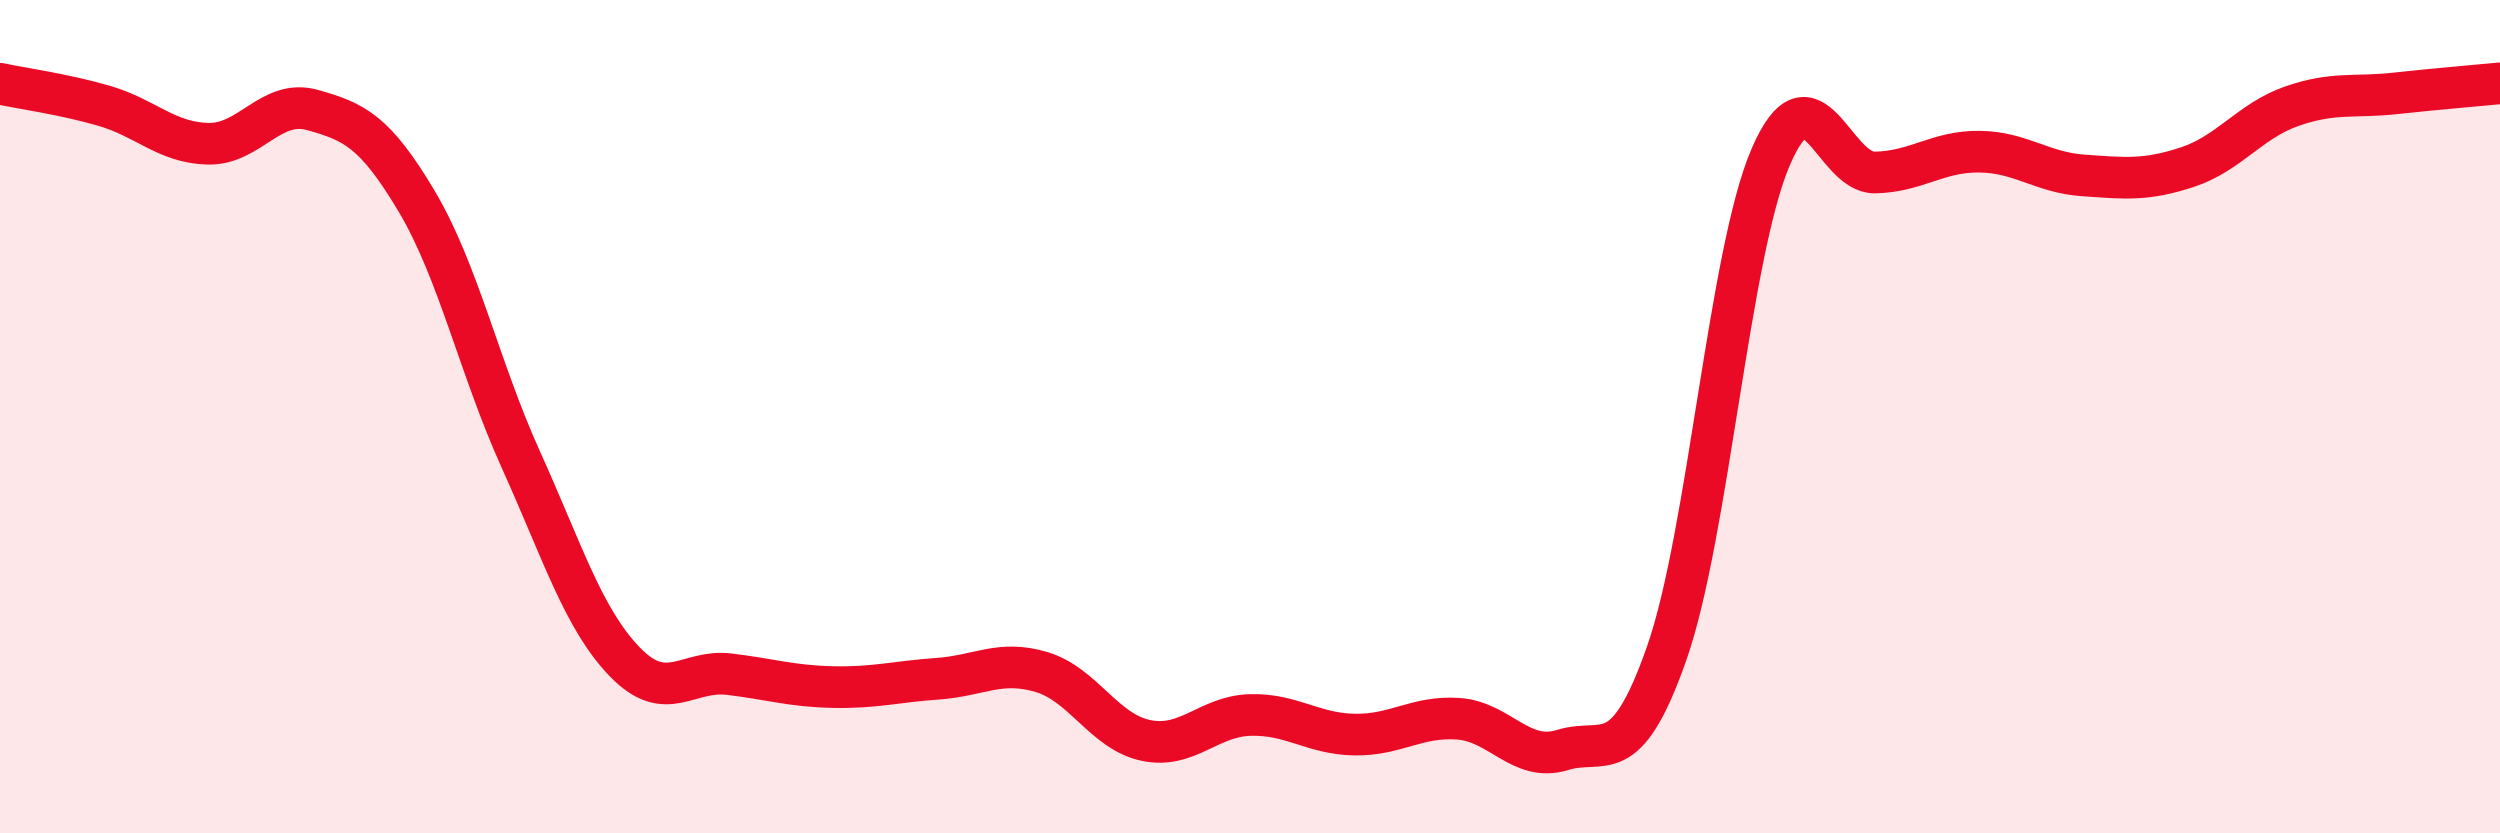
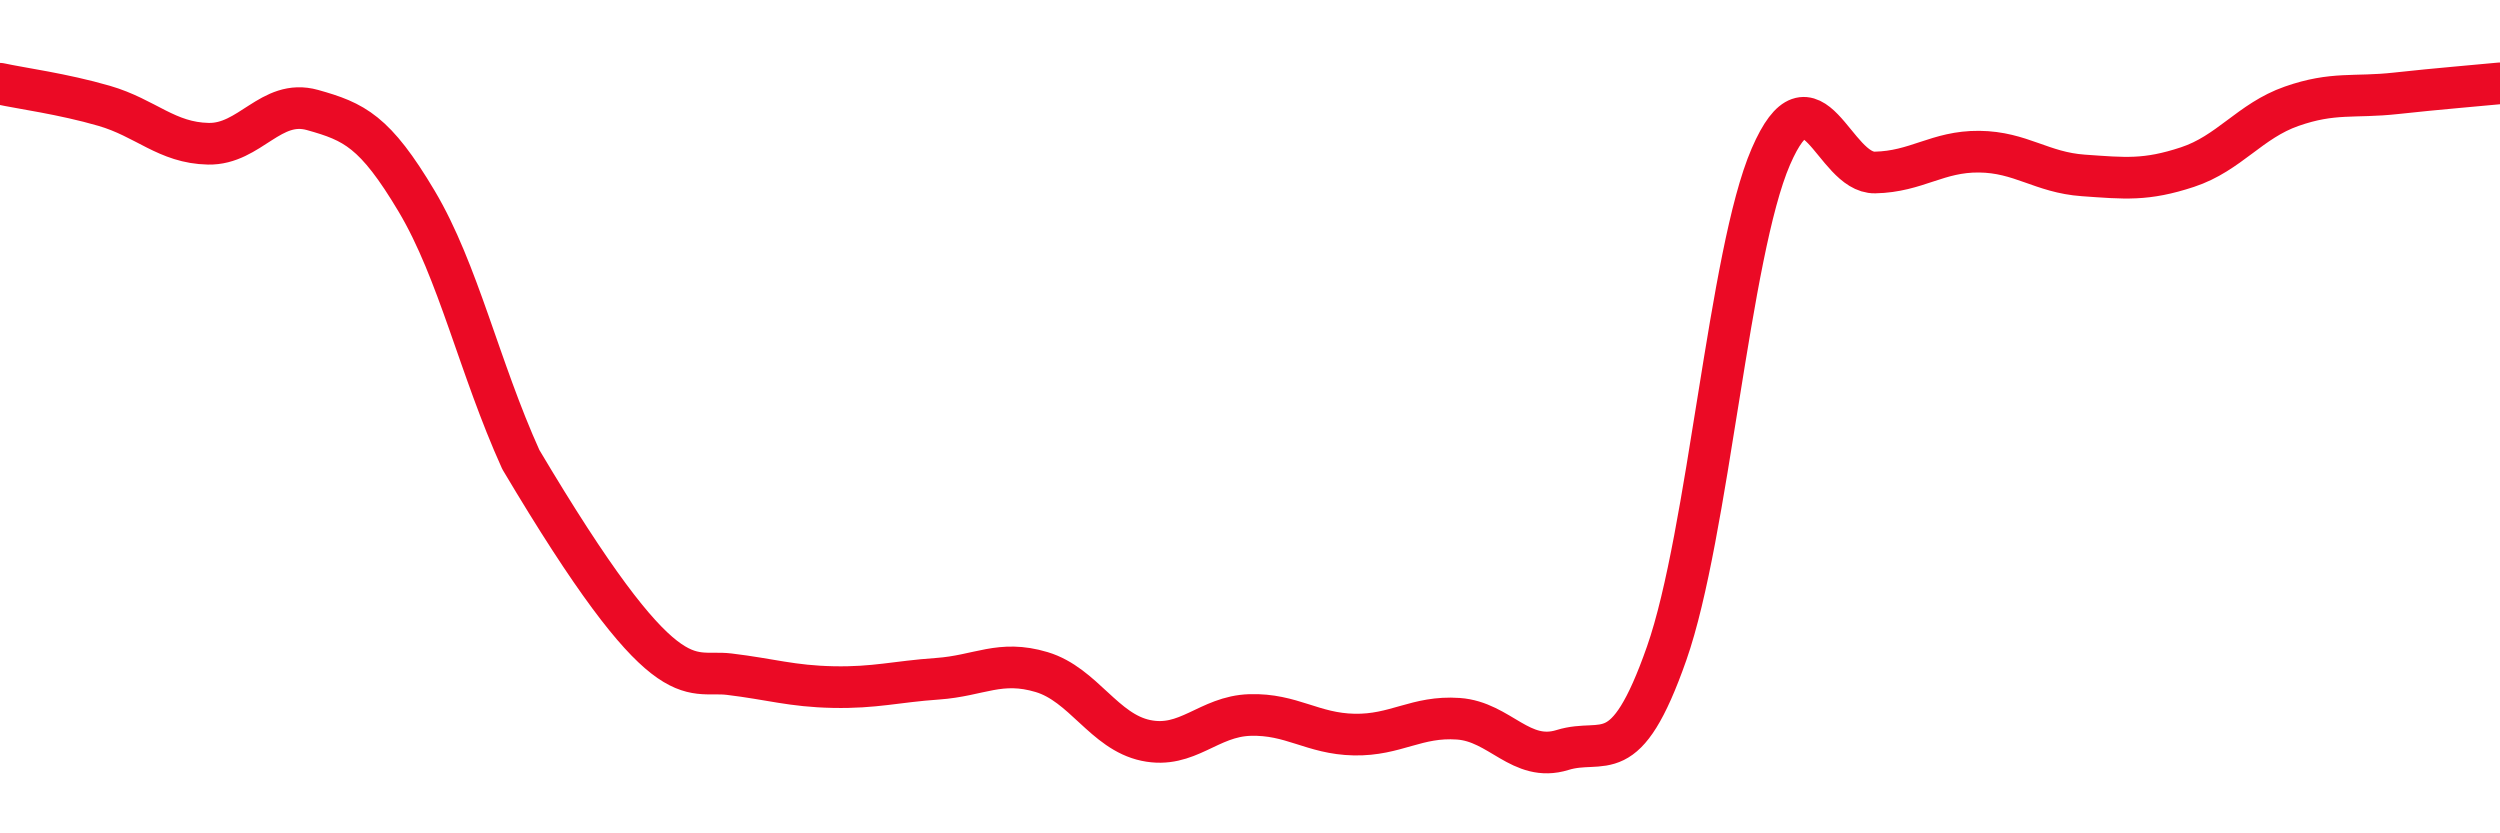
<svg xmlns="http://www.w3.org/2000/svg" width="60" height="20" viewBox="0 0 60 20">
-   <path d="M 0,2.01 C 0.5,2.12 1.5,2.25 2.5,2.54 C 3.5,2.83 4,3.43 5,3.45 C 6,3.47 6.5,2.36 7.5,2.64 C 8.5,2.92 9,3.15 10,4.83 C 11,6.51 11.5,8.82 12.5,11.03 C 13.5,13.24 14,14.86 15,15.89 C 16,16.92 16.5,16.06 17.5,16.18 C 18.5,16.3 19,16.47 20,16.49 C 21,16.51 21.5,16.36 22.5,16.29 C 23.5,16.22 24,15.83 25,16.13 C 26,16.43 26.5,17.56 27.5,17.77 C 28.5,17.98 29,17.19 30,17.16 C 31,17.13 31.5,17.61 32.5,17.63 C 33.5,17.65 34,17.18 35,17.25 C 36,17.32 36.5,18.31 37.5,18 C 38.5,17.69 39,18.53 40,15.68 C 41,12.83 41.5,6.07 42.5,3.76 C 43.5,1.45 44,4.16 45,4.14 C 46,4.12 46.5,3.63 47.5,3.64 C 48.5,3.65 49,4.14 50,4.21 C 51,4.28 51.5,4.34 52.5,4.01 C 53.5,3.68 54,2.9 55,2.55 C 56,2.2 56.5,2.35 57.5,2.24 C 58.5,2.13 59.5,2.05 60,2L60 20L0 20Z" fill="#EB0A25" opacity="0.1" stroke-linecap="round" stroke-linejoin="round" />
-   <path d="M 0,2.01 C 0.5,2.12 1.5,2.25 2.5,2.54 C 3.5,2.83 4,3.43 5,3.45 C 6,3.47 6.5,2.36 7.5,2.64 C 8.5,2.92 9,3.15 10,4.83 C 11,6.51 11.5,8.82 12.5,11.03 C 13.5,13.24 14,14.86 15,15.89 C 16,16.92 16.5,16.06 17.5,16.18 C 18.5,16.3 19,16.47 20,16.49 C 21,16.51 21.5,16.36 22.5,16.29 C 23.5,16.22 24,15.83 25,16.13 C 26,16.43 26.5,17.56 27.5,17.77 C 28.5,17.98 29,17.19 30,17.16 C 31,17.13 31.5,17.61 32.5,17.63 C 33.5,17.65 34,17.18 35,17.25 C 36,17.32 36.5,18.31 37.5,18 C 38.5,17.69 39,18.53 40,15.68 C 41,12.83 41.5,6.07 42.5,3.76 C 43.5,1.45 44,4.16 45,4.14 C 46,4.12 46.5,3.63 47.5,3.64 C 48.5,3.65 49,4.14 50,4.21 C 51,4.28 51.5,4.34 52.5,4.01 C 53.5,3.68 54,2.9 55,2.55 C 56,2.2 56.5,2.35 57.5,2.24 C 58.5,2.13 59.5,2.05 60,2" stroke="#EB0A25" stroke-width="1" fill="none" stroke-linecap="round" stroke-linejoin="round" />
+   <path d="M 0,2.01 C 0.5,2.12 1.5,2.25 2.5,2.54 C 3.5,2.83 4,3.43 5,3.45 C 6,3.47 6.5,2.36 7.5,2.64 C 8.5,2.92 9,3.15 10,4.83 C 11,6.51 11.5,8.82 12.5,11.03 C 16,16.92 16.5,16.06 17.5,16.18 C 18.5,16.3 19,16.47 20,16.49 C 21,16.51 21.5,16.36 22.5,16.29 C 23.5,16.22 24,15.83 25,16.13 C 26,16.43 26.5,17.56 27.5,17.77 C 28.5,17.98 29,17.19 30,17.16 C 31,17.13 31.5,17.61 32.5,17.63 C 33.5,17.65 34,17.18 35,17.25 C 36,17.32 36.5,18.31 37.5,18 C 38.5,17.69 39,18.53 40,15.68 C 41,12.83 41.5,6.07 42.5,3.76 C 43.5,1.45 44,4.16 45,4.14 C 46,4.12 46.5,3.63 47.5,3.64 C 48.5,3.65 49,4.14 50,4.21 C 51,4.28 51.5,4.34 52.5,4.01 C 53.5,3.68 54,2.9 55,2.55 C 56,2.2 56.5,2.35 57.5,2.24 C 58.5,2.13 59.5,2.05 60,2" stroke="#EB0A25" stroke-width="1" fill="none" stroke-linecap="round" stroke-linejoin="round" />
</svg>